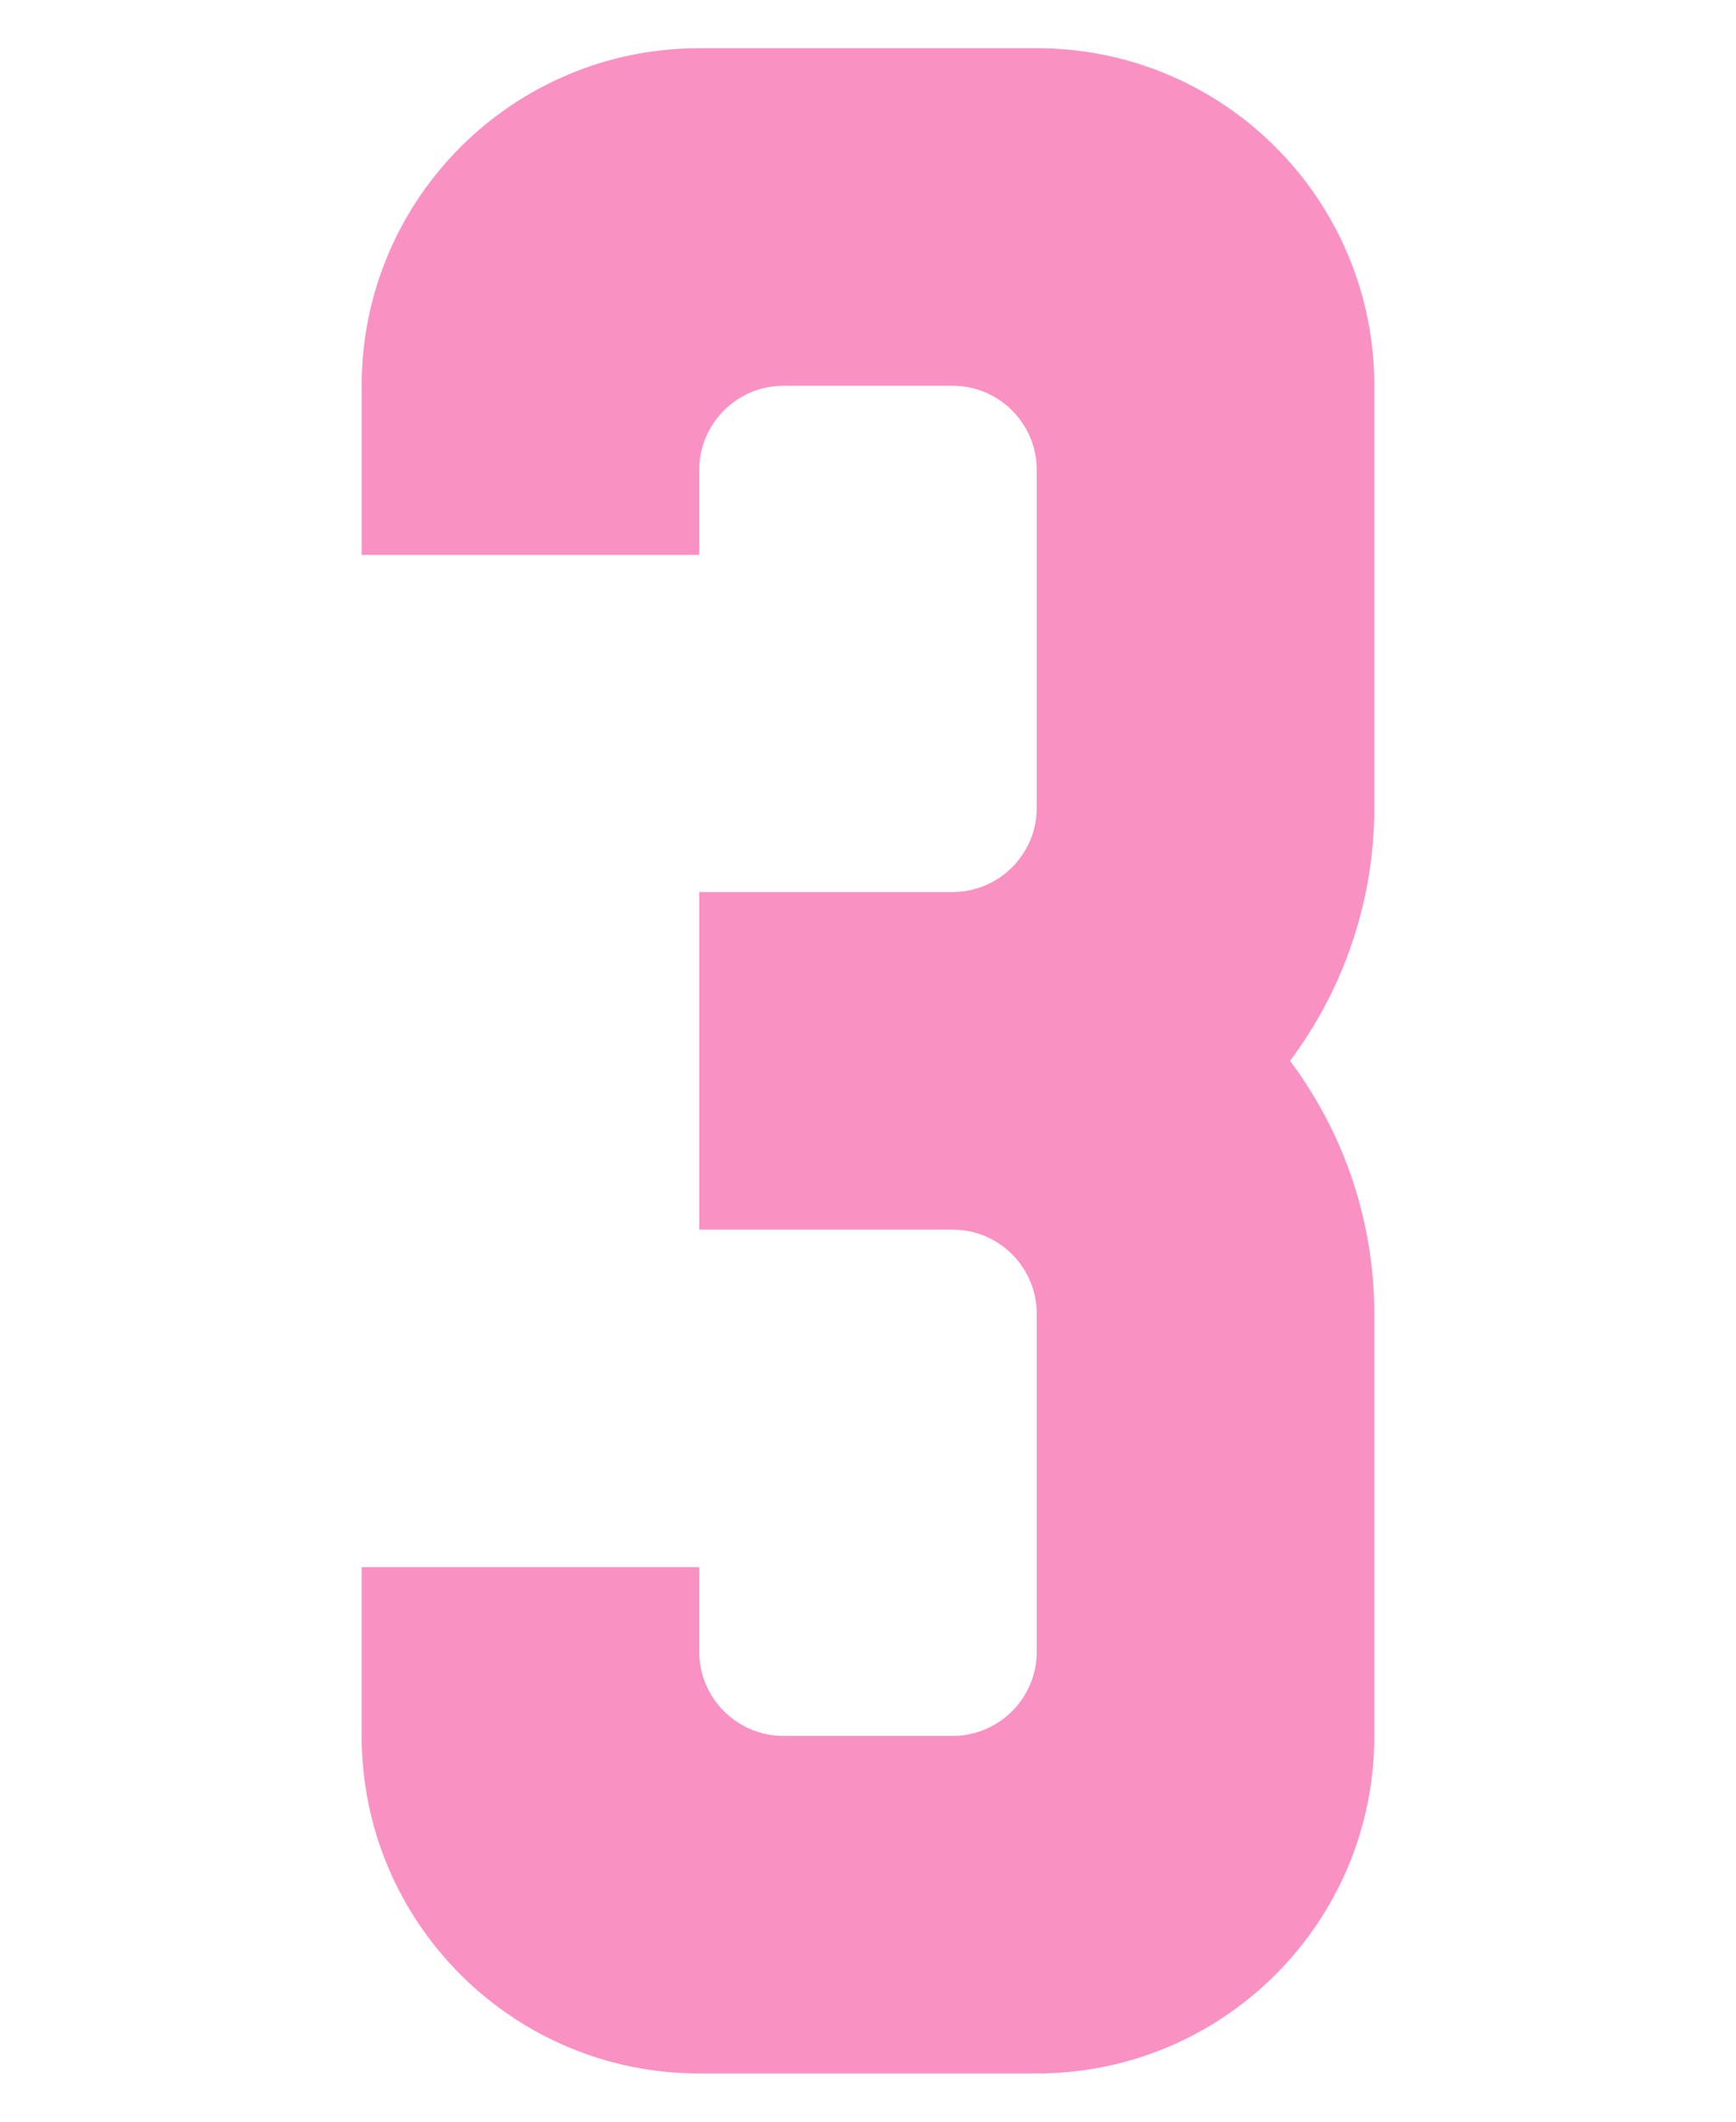
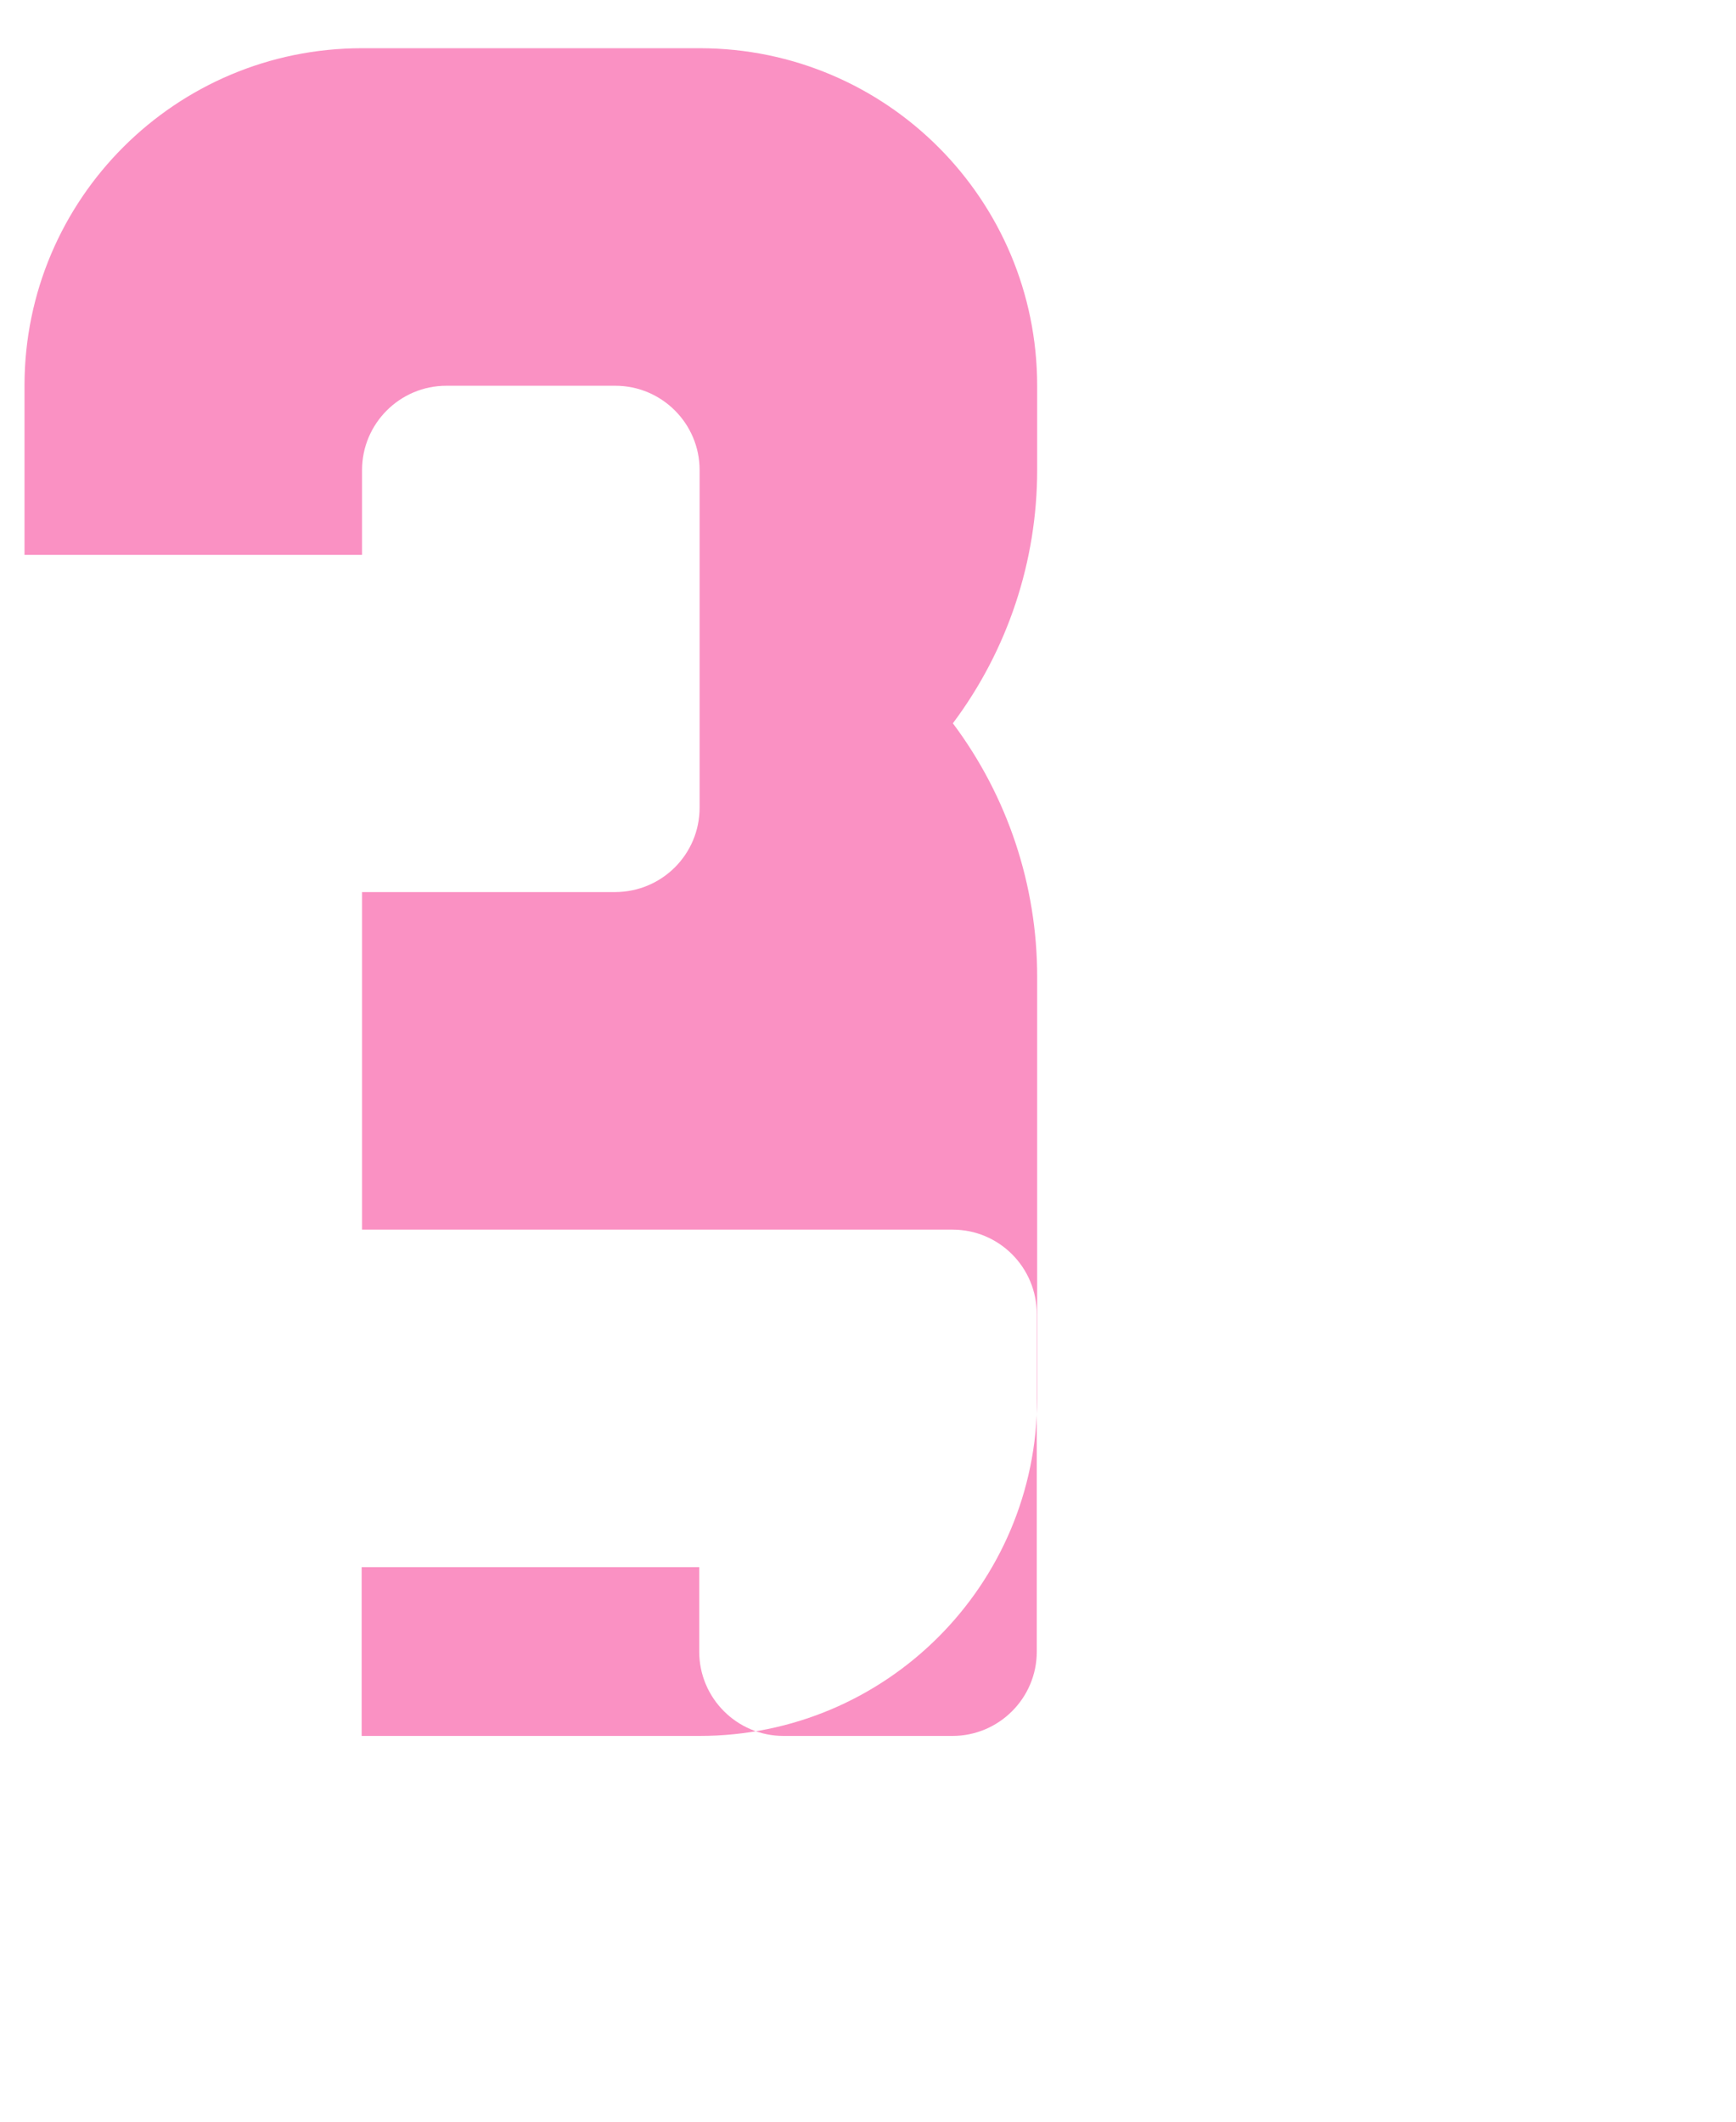
<svg xmlns="http://www.w3.org/2000/svg" id="a" width="90" height="110" viewBox="0 0 90 110">
  <defs>
    <style>.b{fill:#FA91C3;}</style>
  </defs>
-   <path class="b" d="M49.38,63.75c2.42,0,4.37,1.96,4.37,4.38v17.5c0,2.41-1.96,4.37-4.37,4.37h-8.76c-2.41,0-4.37-1.96-4.37-4.37h0v-4.38H18.75v8.75c0,9.66,7.82,17.49,17.48,17.5h17.52c9.66,0,17.49-7.82,17.5-17.48,0,0,0-.01,0-.02v-21.87c0-4.73-1.53-9.34-4.37-13.13,2.84-3.79,4.37-8.4,4.37-13.13V20c0-9.66-7.82-17.49-17.48-17.5h-17.52c-9.66,0-17.49,7.82-17.5,17.48,0,0,0,.01,0,.02v8.77h17.5v-4.4c0-2.41,1.96-4.37,4.37-4.37h8.76c2.41,0,4.37,1.96,4.37,4.37v17.5c0,2.42-1.95,4.37-4.37,4.38h-13.13v17.5h13.13Z" />
+   <path class="b" d="M49.38,63.75c2.42,0,4.37,1.96,4.37,4.38v17.5c0,2.41-1.96,4.37-4.37,4.37h-8.76c-2.41,0-4.37-1.96-4.37-4.37h0v-4.38H18.75v8.75h17.52c9.66,0,17.49-7.82,17.5-17.48,0,0,0-.01,0-.02v-21.87c0-4.73-1.53-9.34-4.37-13.13,2.84-3.79,4.37-8.4,4.37-13.13V20c0-9.66-7.82-17.49-17.48-17.5h-17.52c-9.66,0-17.49,7.82-17.5,17.48,0,0,0,.01,0,.02v8.77h17.5v-4.4c0-2.41,1.96-4.37,4.37-4.37h8.76c2.41,0,4.37,1.96,4.37,4.37v17.5c0,2.42-1.95,4.37-4.37,4.38h-13.13v17.5h13.13Z" />
</svg>